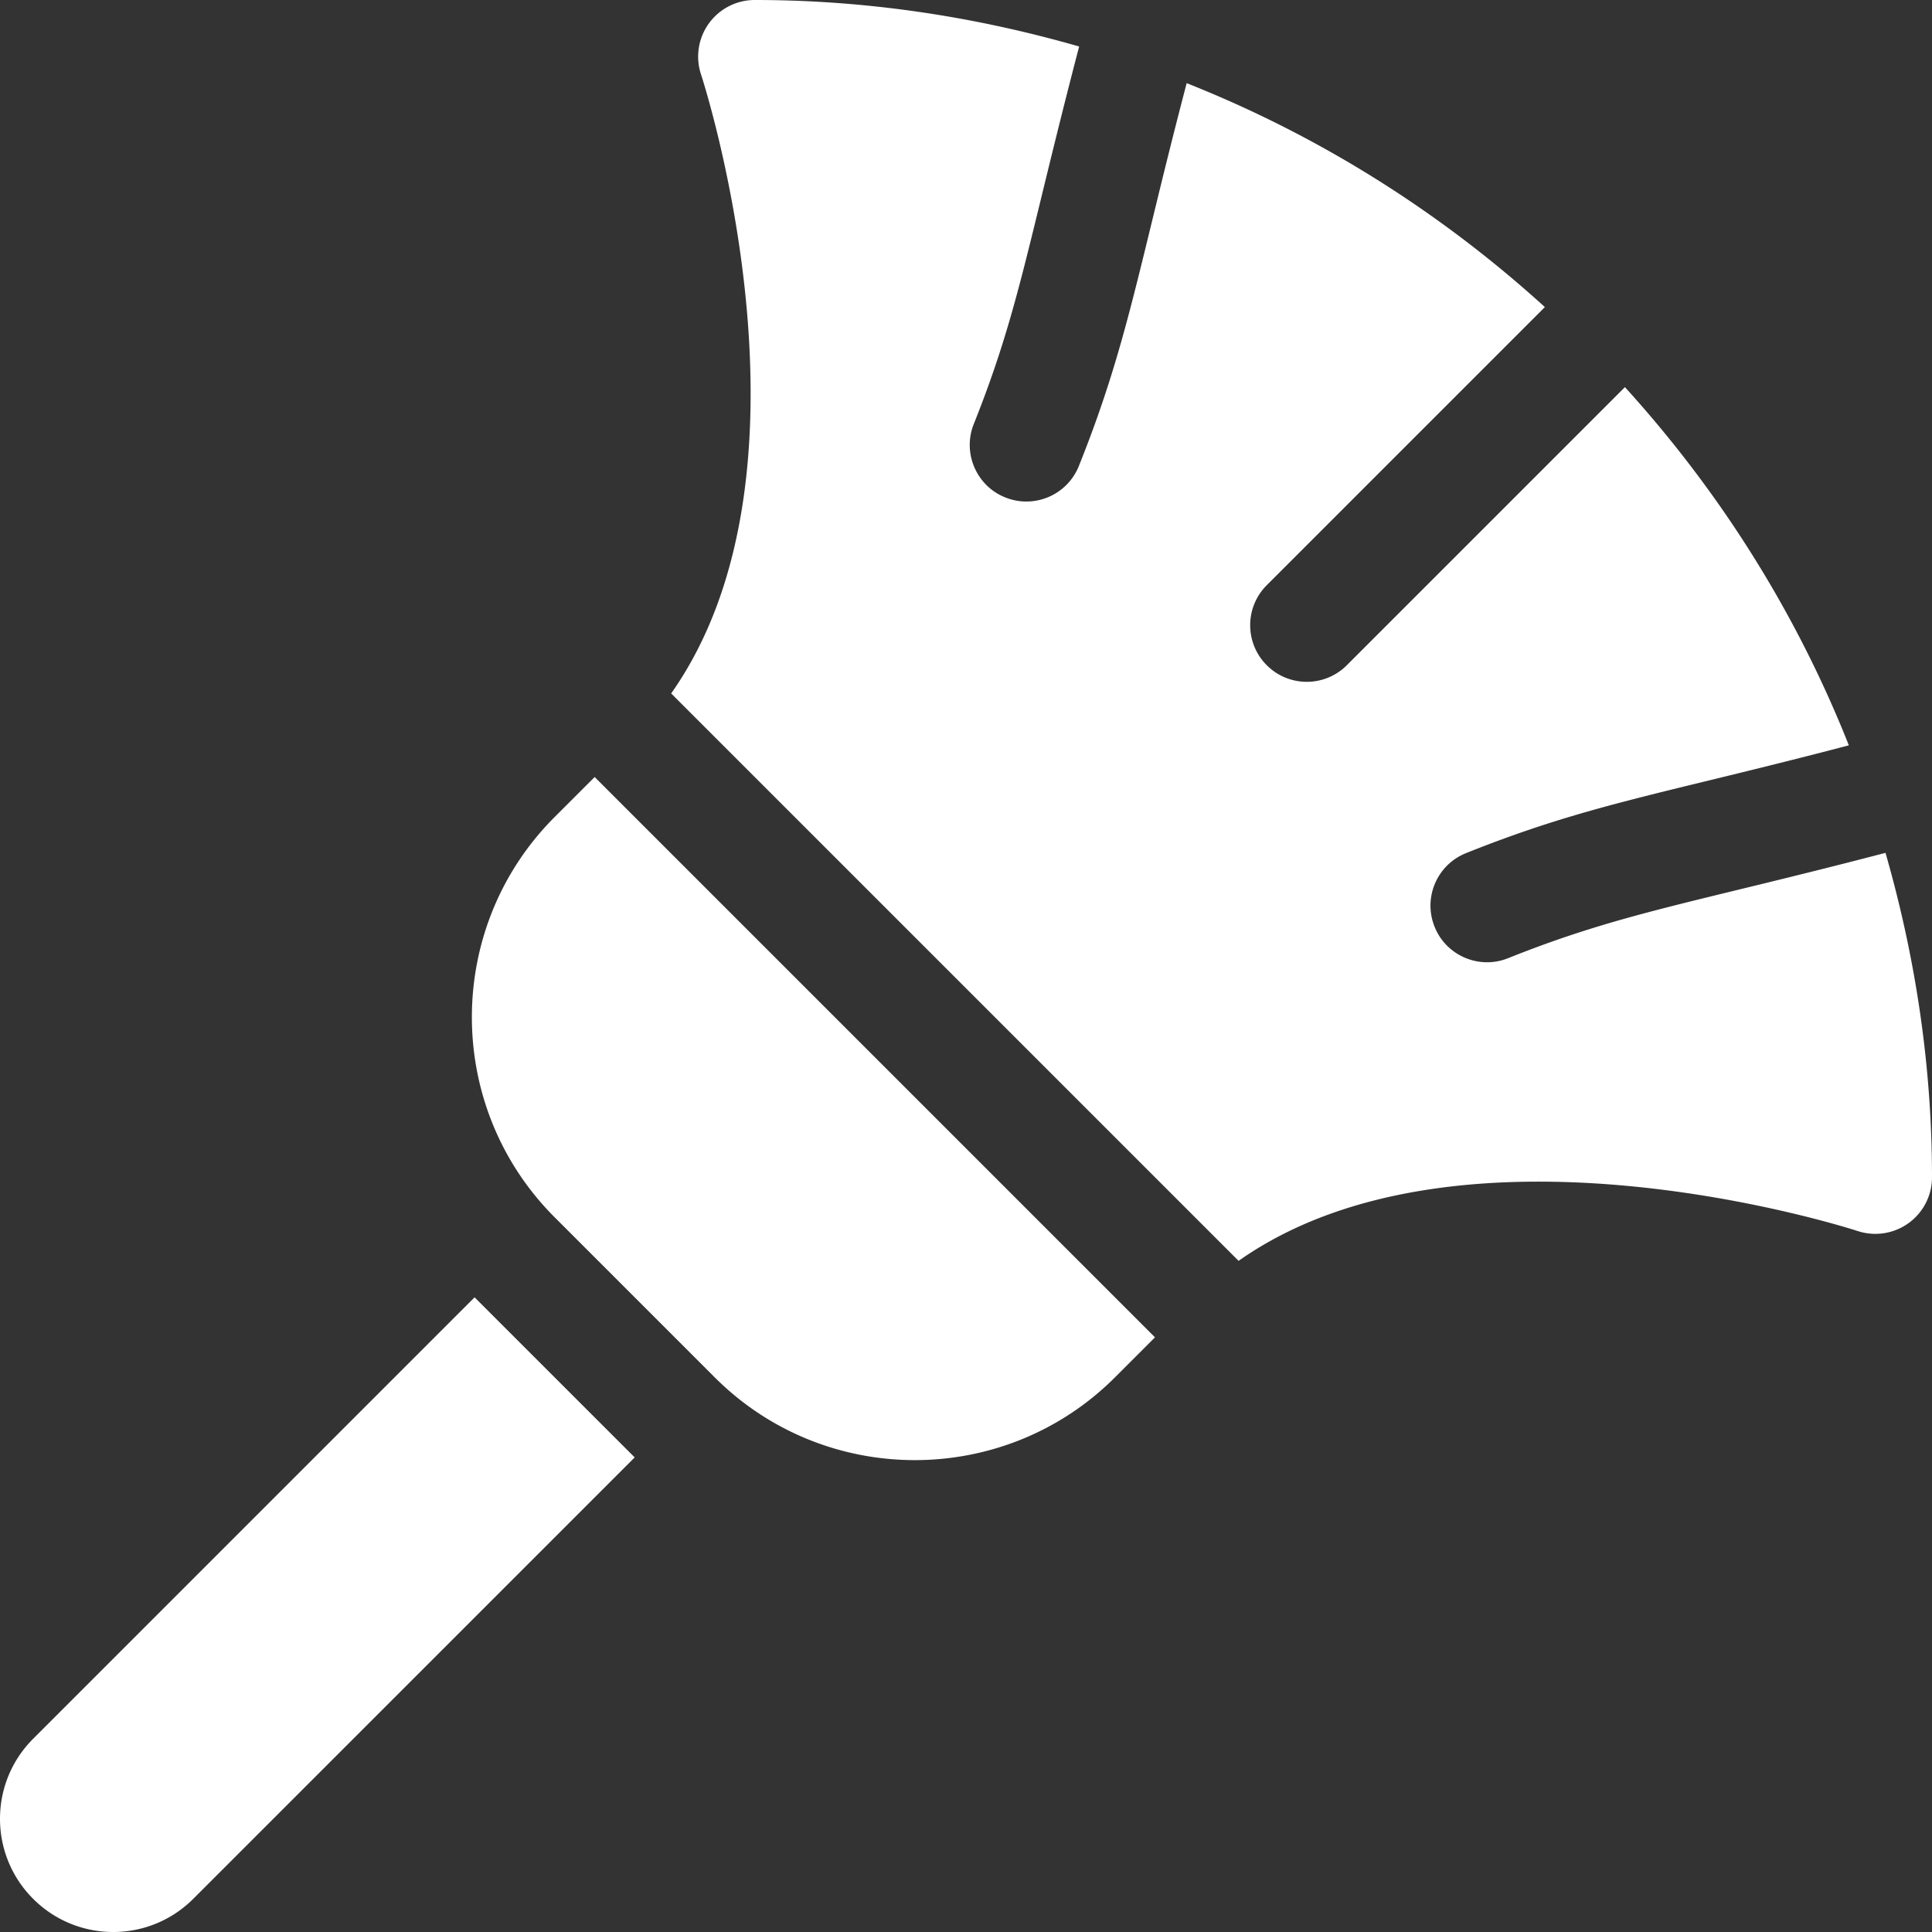
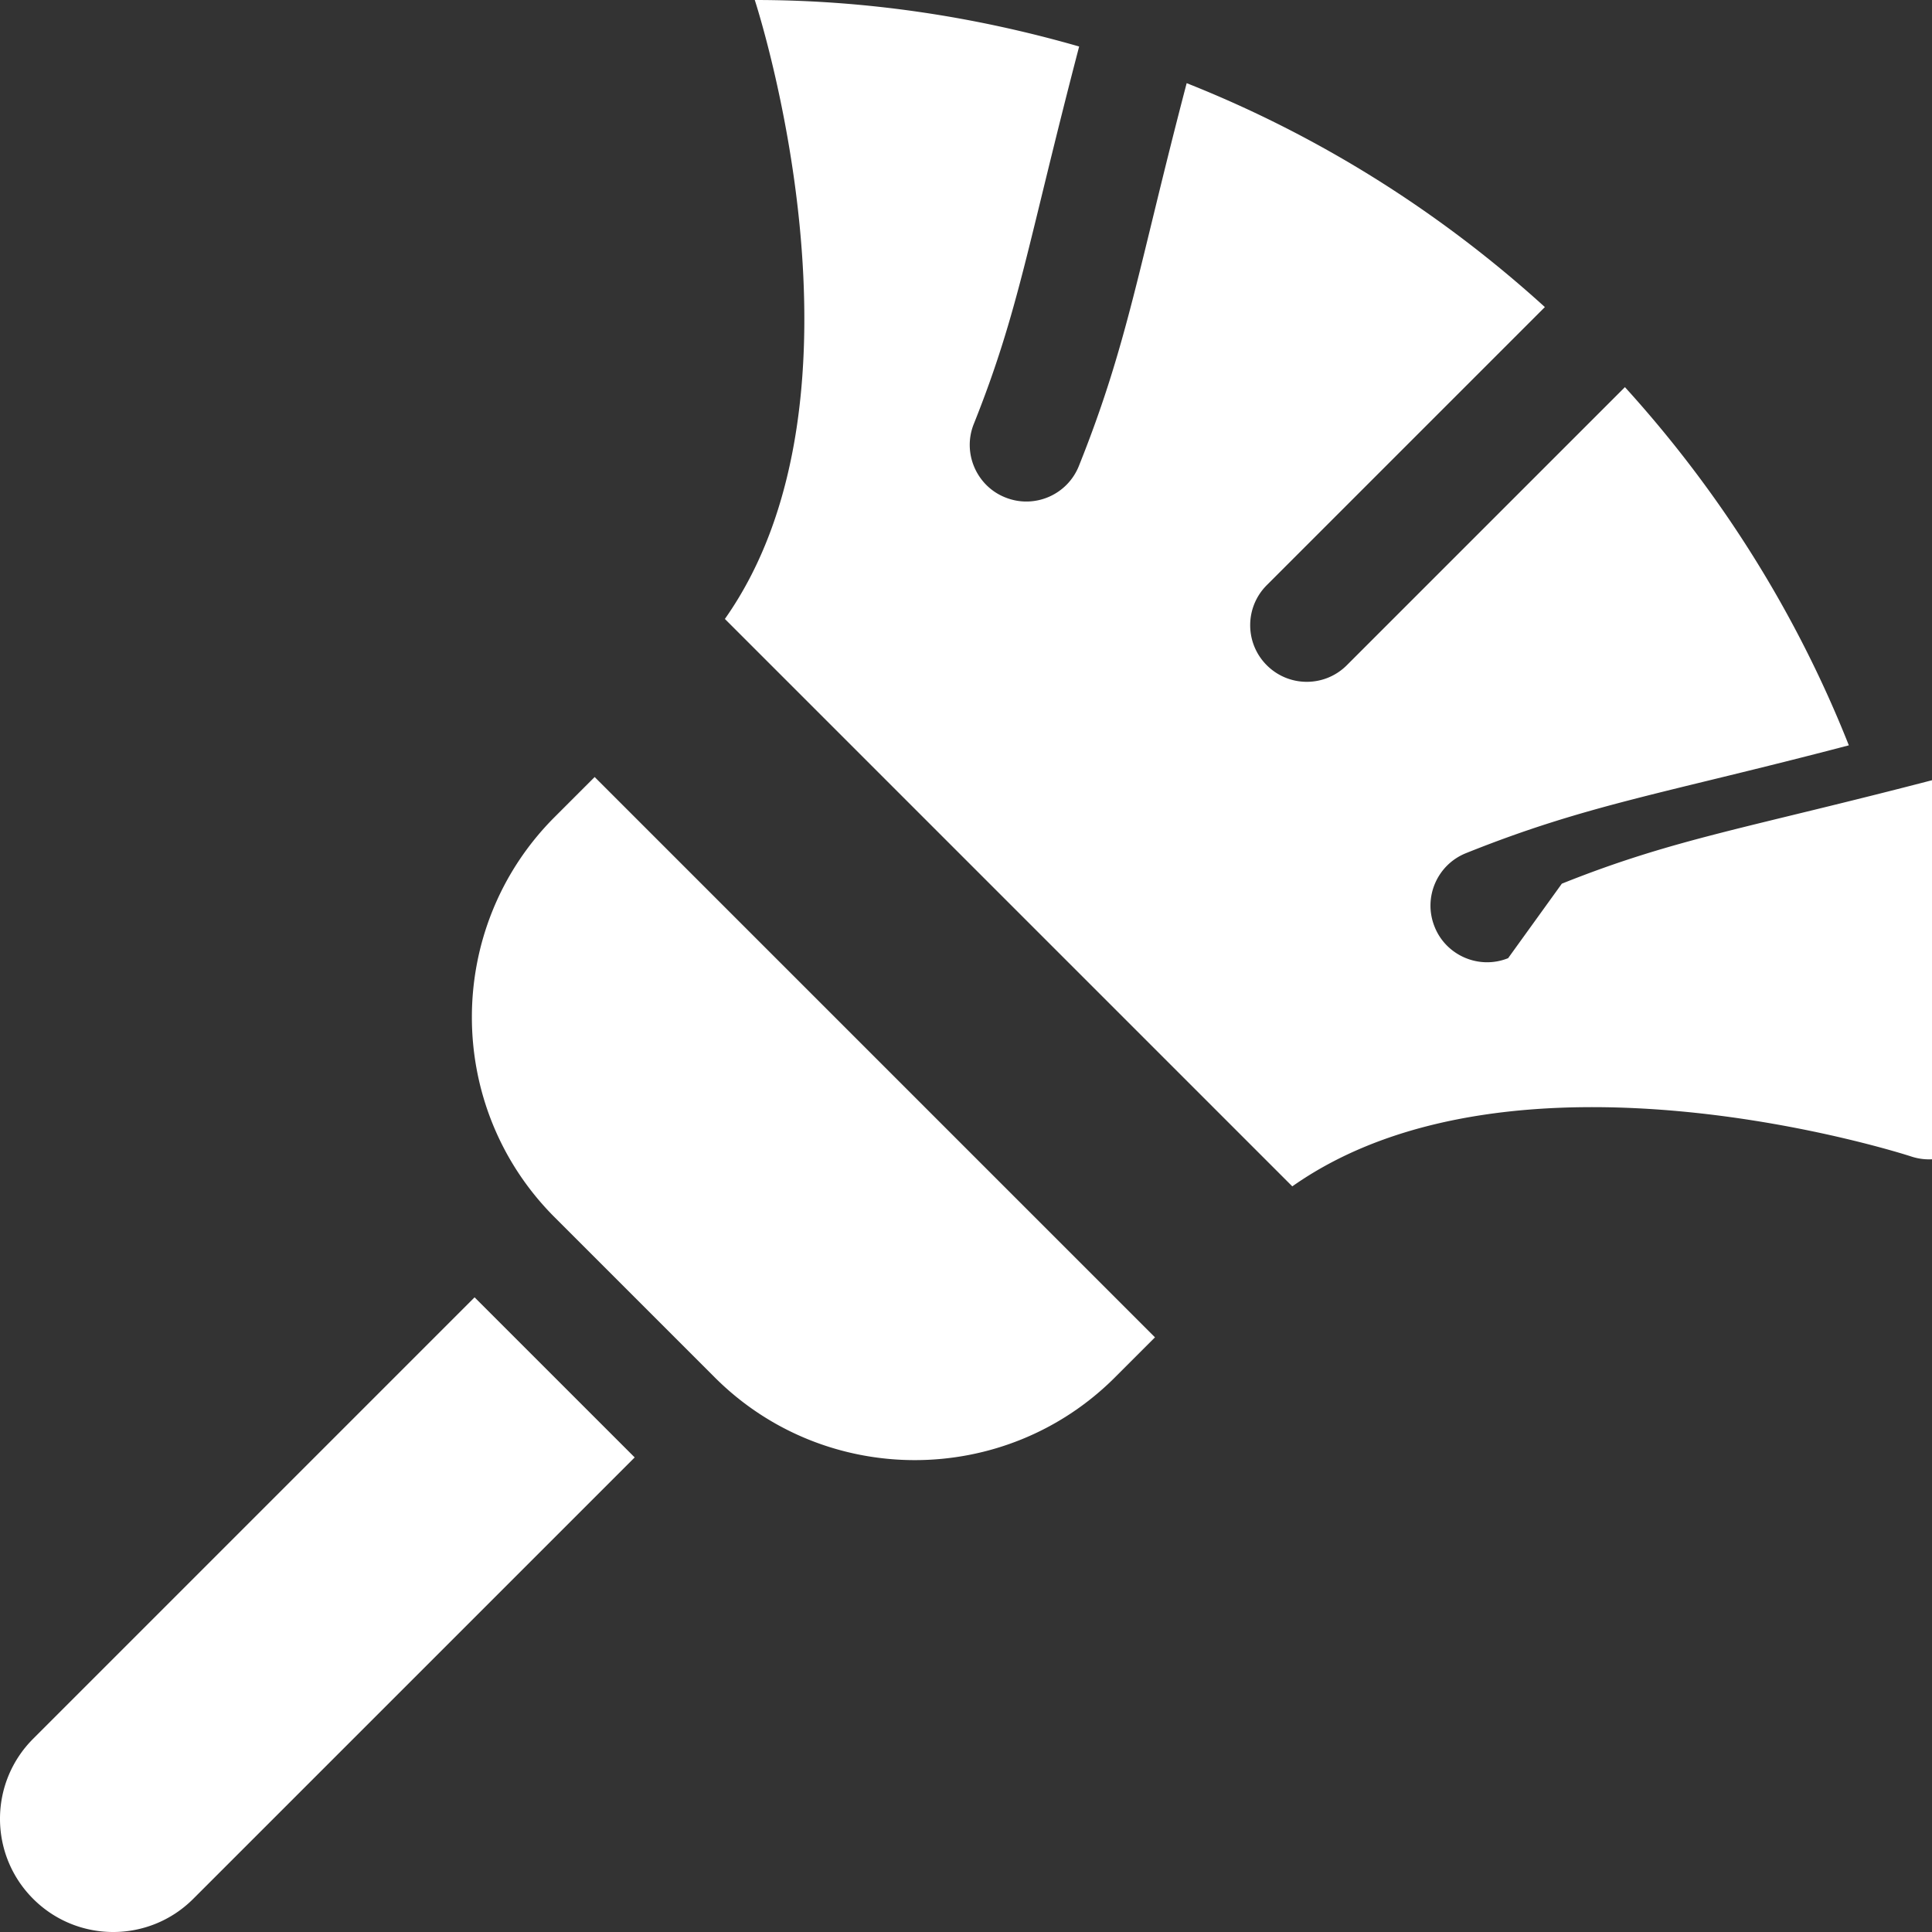
<svg xmlns="http://www.w3.org/2000/svg" version="1.1" width="512" height="512" x="0" y="0" viewBox="0 0 512 512" style="enable-background:new 0 0 512 512" xml:space="preserve" class="">
  <rect x="0" y="0" width="512" height="512" fill="#333333" stroke="none" />
  <g>
-     <path d="M51.21 503.215 168.2 386.23l-42.43-42.425L8.79 460.789c-11.72 11.715-11.72 30.707 0 42.426 11.714 11.715 30.706 11.715 42.42 0zM146.984 322.59l42.426 42.426c29.238 29.242 76.824 29.242 106.067 0l10.605-10.606L157.59 205.918l-10.606 10.605c-29.242 29.243-29.242 76.829 0 106.067zM399.668 253.926c-7.793 3.133-16.52-.793-19.492-8.348-3.09-7.687.652-16.418 8.347-19.492 32.368-12.98 52.215-15.66 101.438-28.566-13.977-35.274-34.227-67.293-59.34-94.926l-73.7 73.699c-5.862 5.863-15.35 5.863-21.214 0-5.86-5.86-5.86-15.352 0-21.215l73.7-73.7c-27.634-25.112-59.65-45.358-94.927-59.339-12.808 48.86-15.562 69.012-28.562 101.438-3.078 7.699-11.809 11.437-19.492 8.351-7.555-2.973-11.485-11.695-8.352-19.496 11.985-29.95 14.297-47.867 27.91-100.008C258.637 4.461 229.86 0 200.02 0a14.973 14.973 0 0 0-12.172 6.227 15.009 15.009 0 0 0-2.063 13.515c.367 1.106 34.063 104.52-7.918 164.028l150.371 150.37c59.39-41.827 162.914-8.292 164.032-7.913a15.057 15.057 0 0 0 13.515-2.082c3.895-2.817 6.227-7.344 6.215-12.16 0-29.844-4.46-58.622-12.324-85.97-51.047 13.333-69.86 15.848-100.008 27.91zm0 0" fill="#ffffff" opacity="1" data-original="#000000" class="" />
+     <path d="M51.21 503.215 168.2 386.23l-42.43-42.425L8.79 460.789c-11.72 11.715-11.72 30.707 0 42.426 11.714 11.715 30.706 11.715 42.42 0zM146.984 322.59l42.426 42.426c29.238 29.242 76.824 29.242 106.067 0l10.605-10.606L157.59 205.918l-10.606 10.605c-29.242 29.243-29.242 76.829 0 106.067zM399.668 253.926c-7.793 3.133-16.52-.793-19.492-8.348-3.09-7.687.652-16.418 8.347-19.492 32.368-12.98 52.215-15.66 101.438-28.566-13.977-35.274-34.227-67.293-59.34-94.926l-73.7 73.699c-5.862 5.863-15.35 5.863-21.214 0-5.86-5.86-5.86-15.352 0-21.215l73.7-73.7c-27.634-25.112-59.65-45.358-94.927-59.339-12.808 48.86-15.562 69.012-28.562 101.438-3.078 7.699-11.809 11.437-19.492 8.351-7.555-2.973-11.485-11.695-8.352-19.496 11.985-29.95 14.297-47.867 27.91-100.008C258.637 4.461 229.86 0 200.02 0c.367 1.106 34.063 104.52-7.918 164.028l150.371 150.37c59.39-41.827 162.914-8.292 164.032-7.913a15.057 15.057 0 0 0 13.515-2.082c3.895-2.817 6.227-7.344 6.215-12.16 0-29.844-4.46-58.622-12.324-85.97-51.047 13.333-69.86 15.848-100.008 27.91zm0 0" fill="#ffffff" opacity="1" data-original="#000000" class="" />
  </g>
</svg>